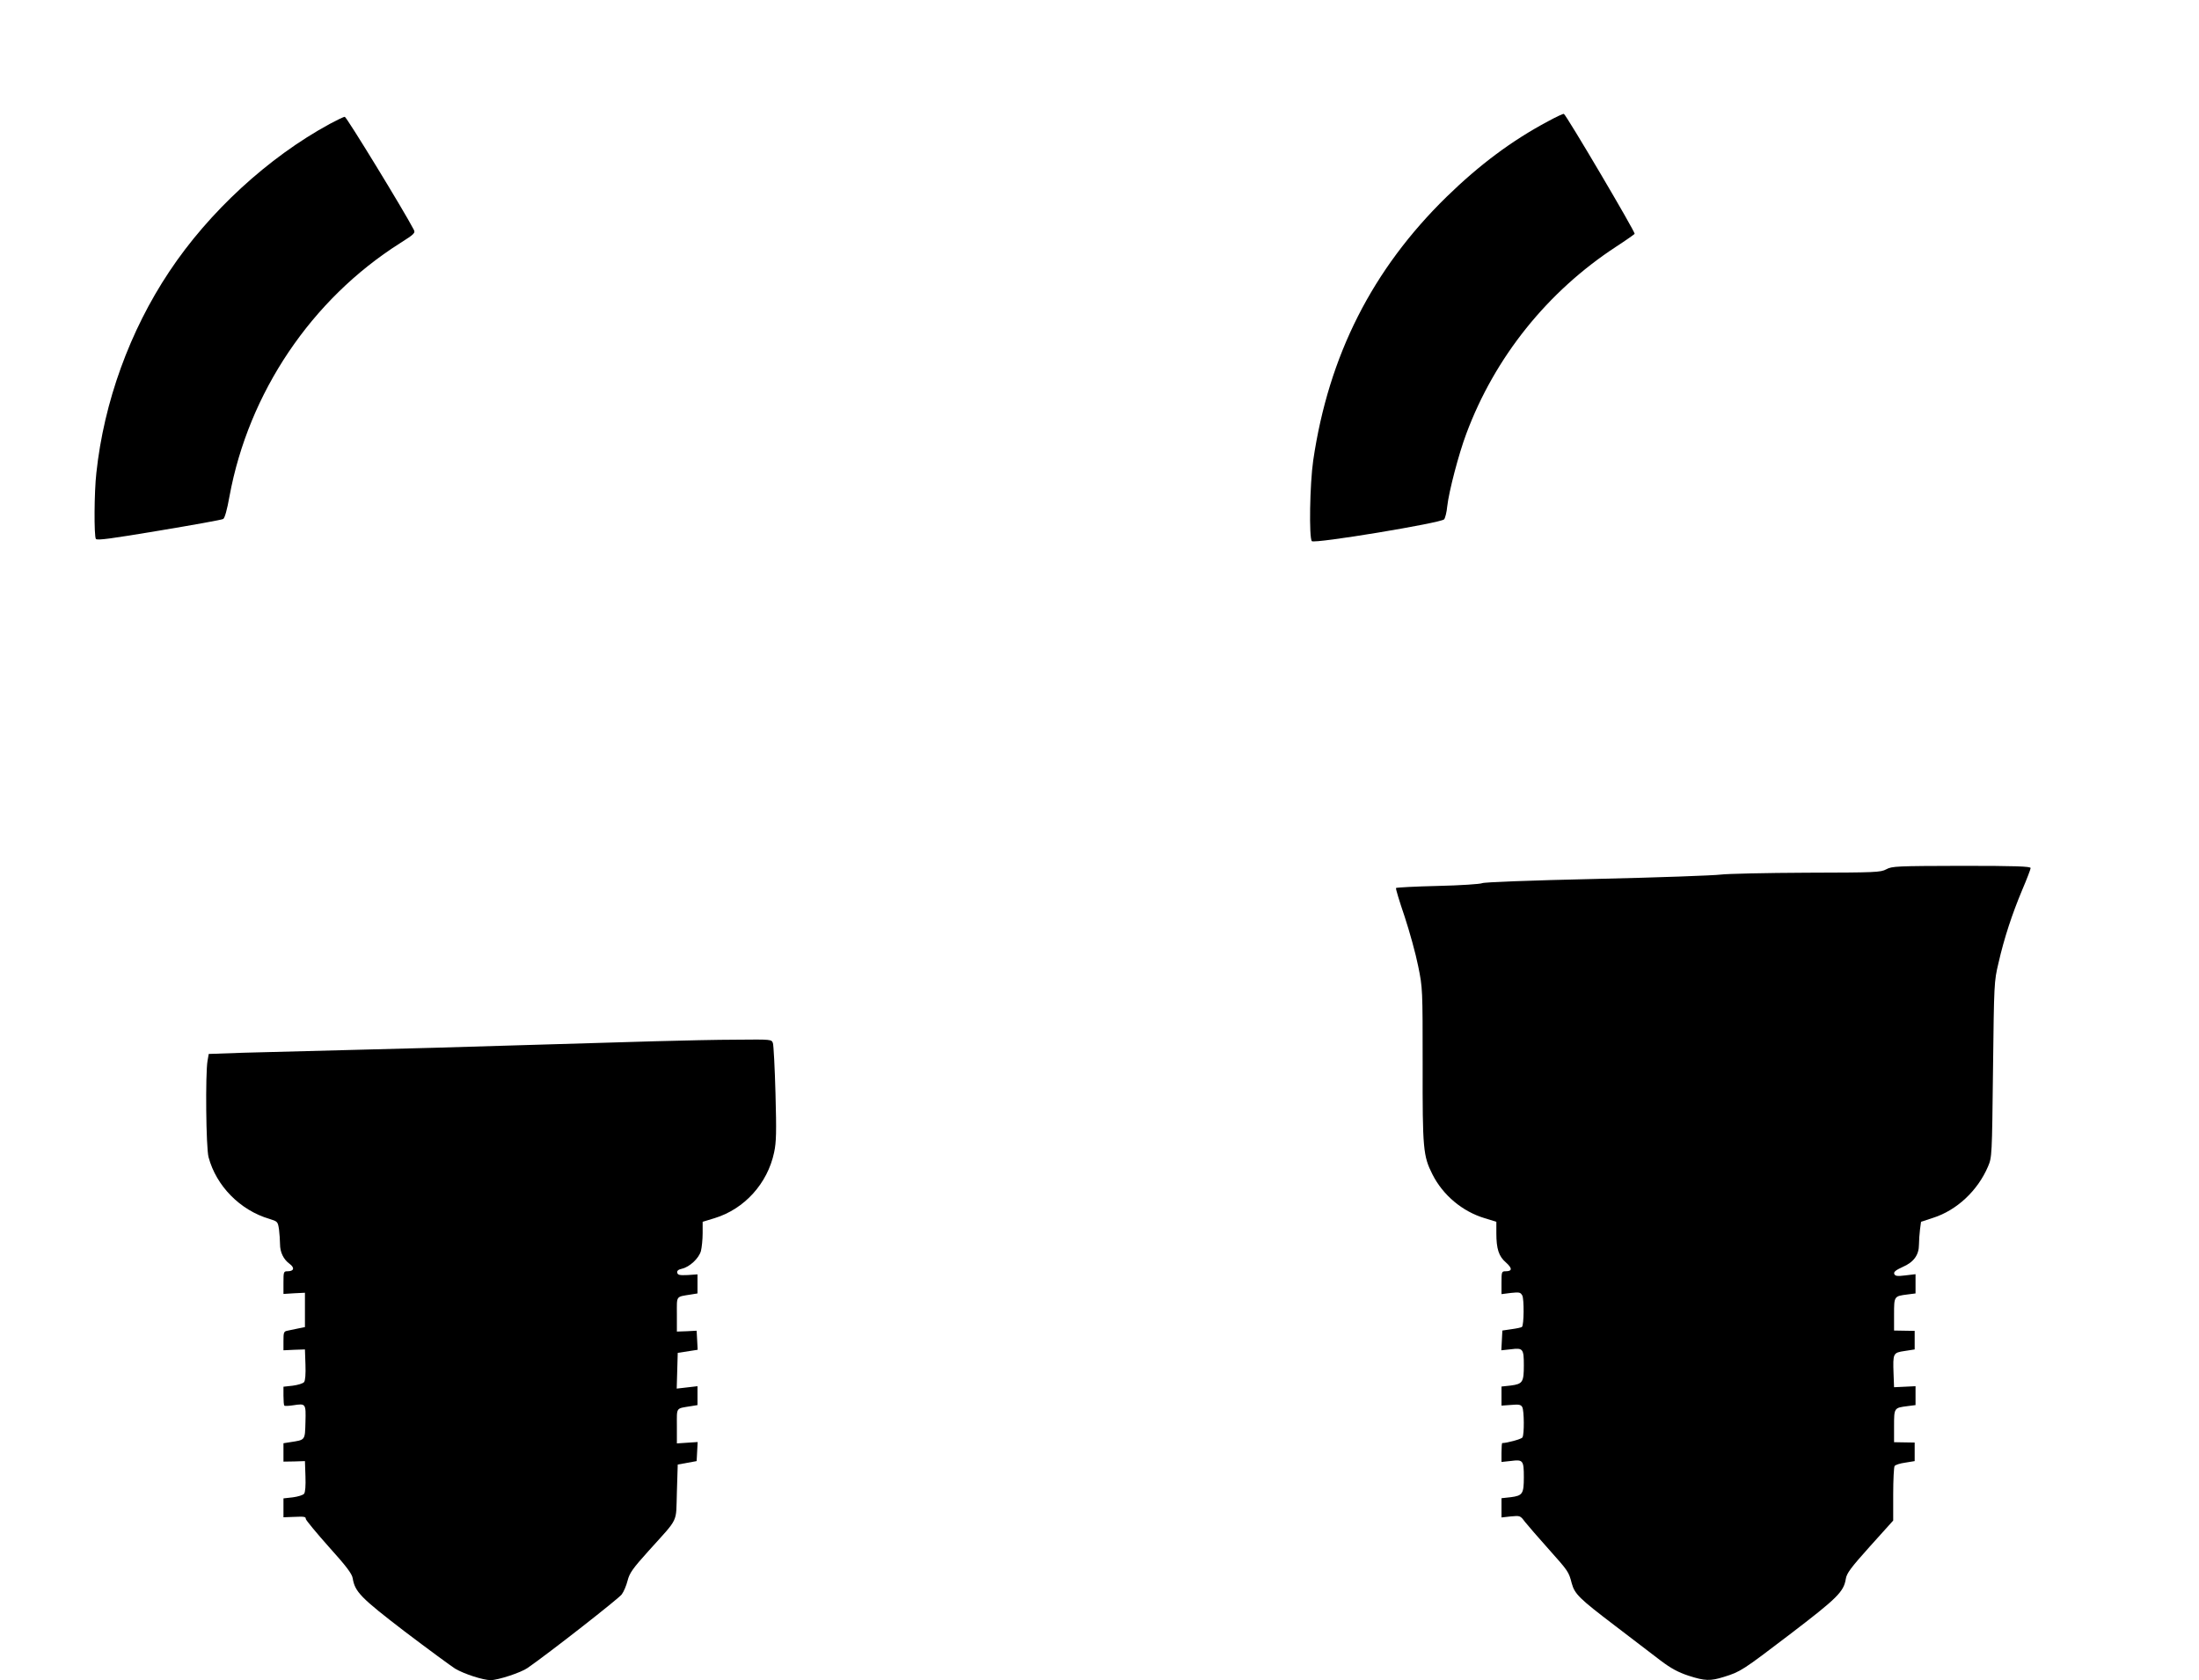
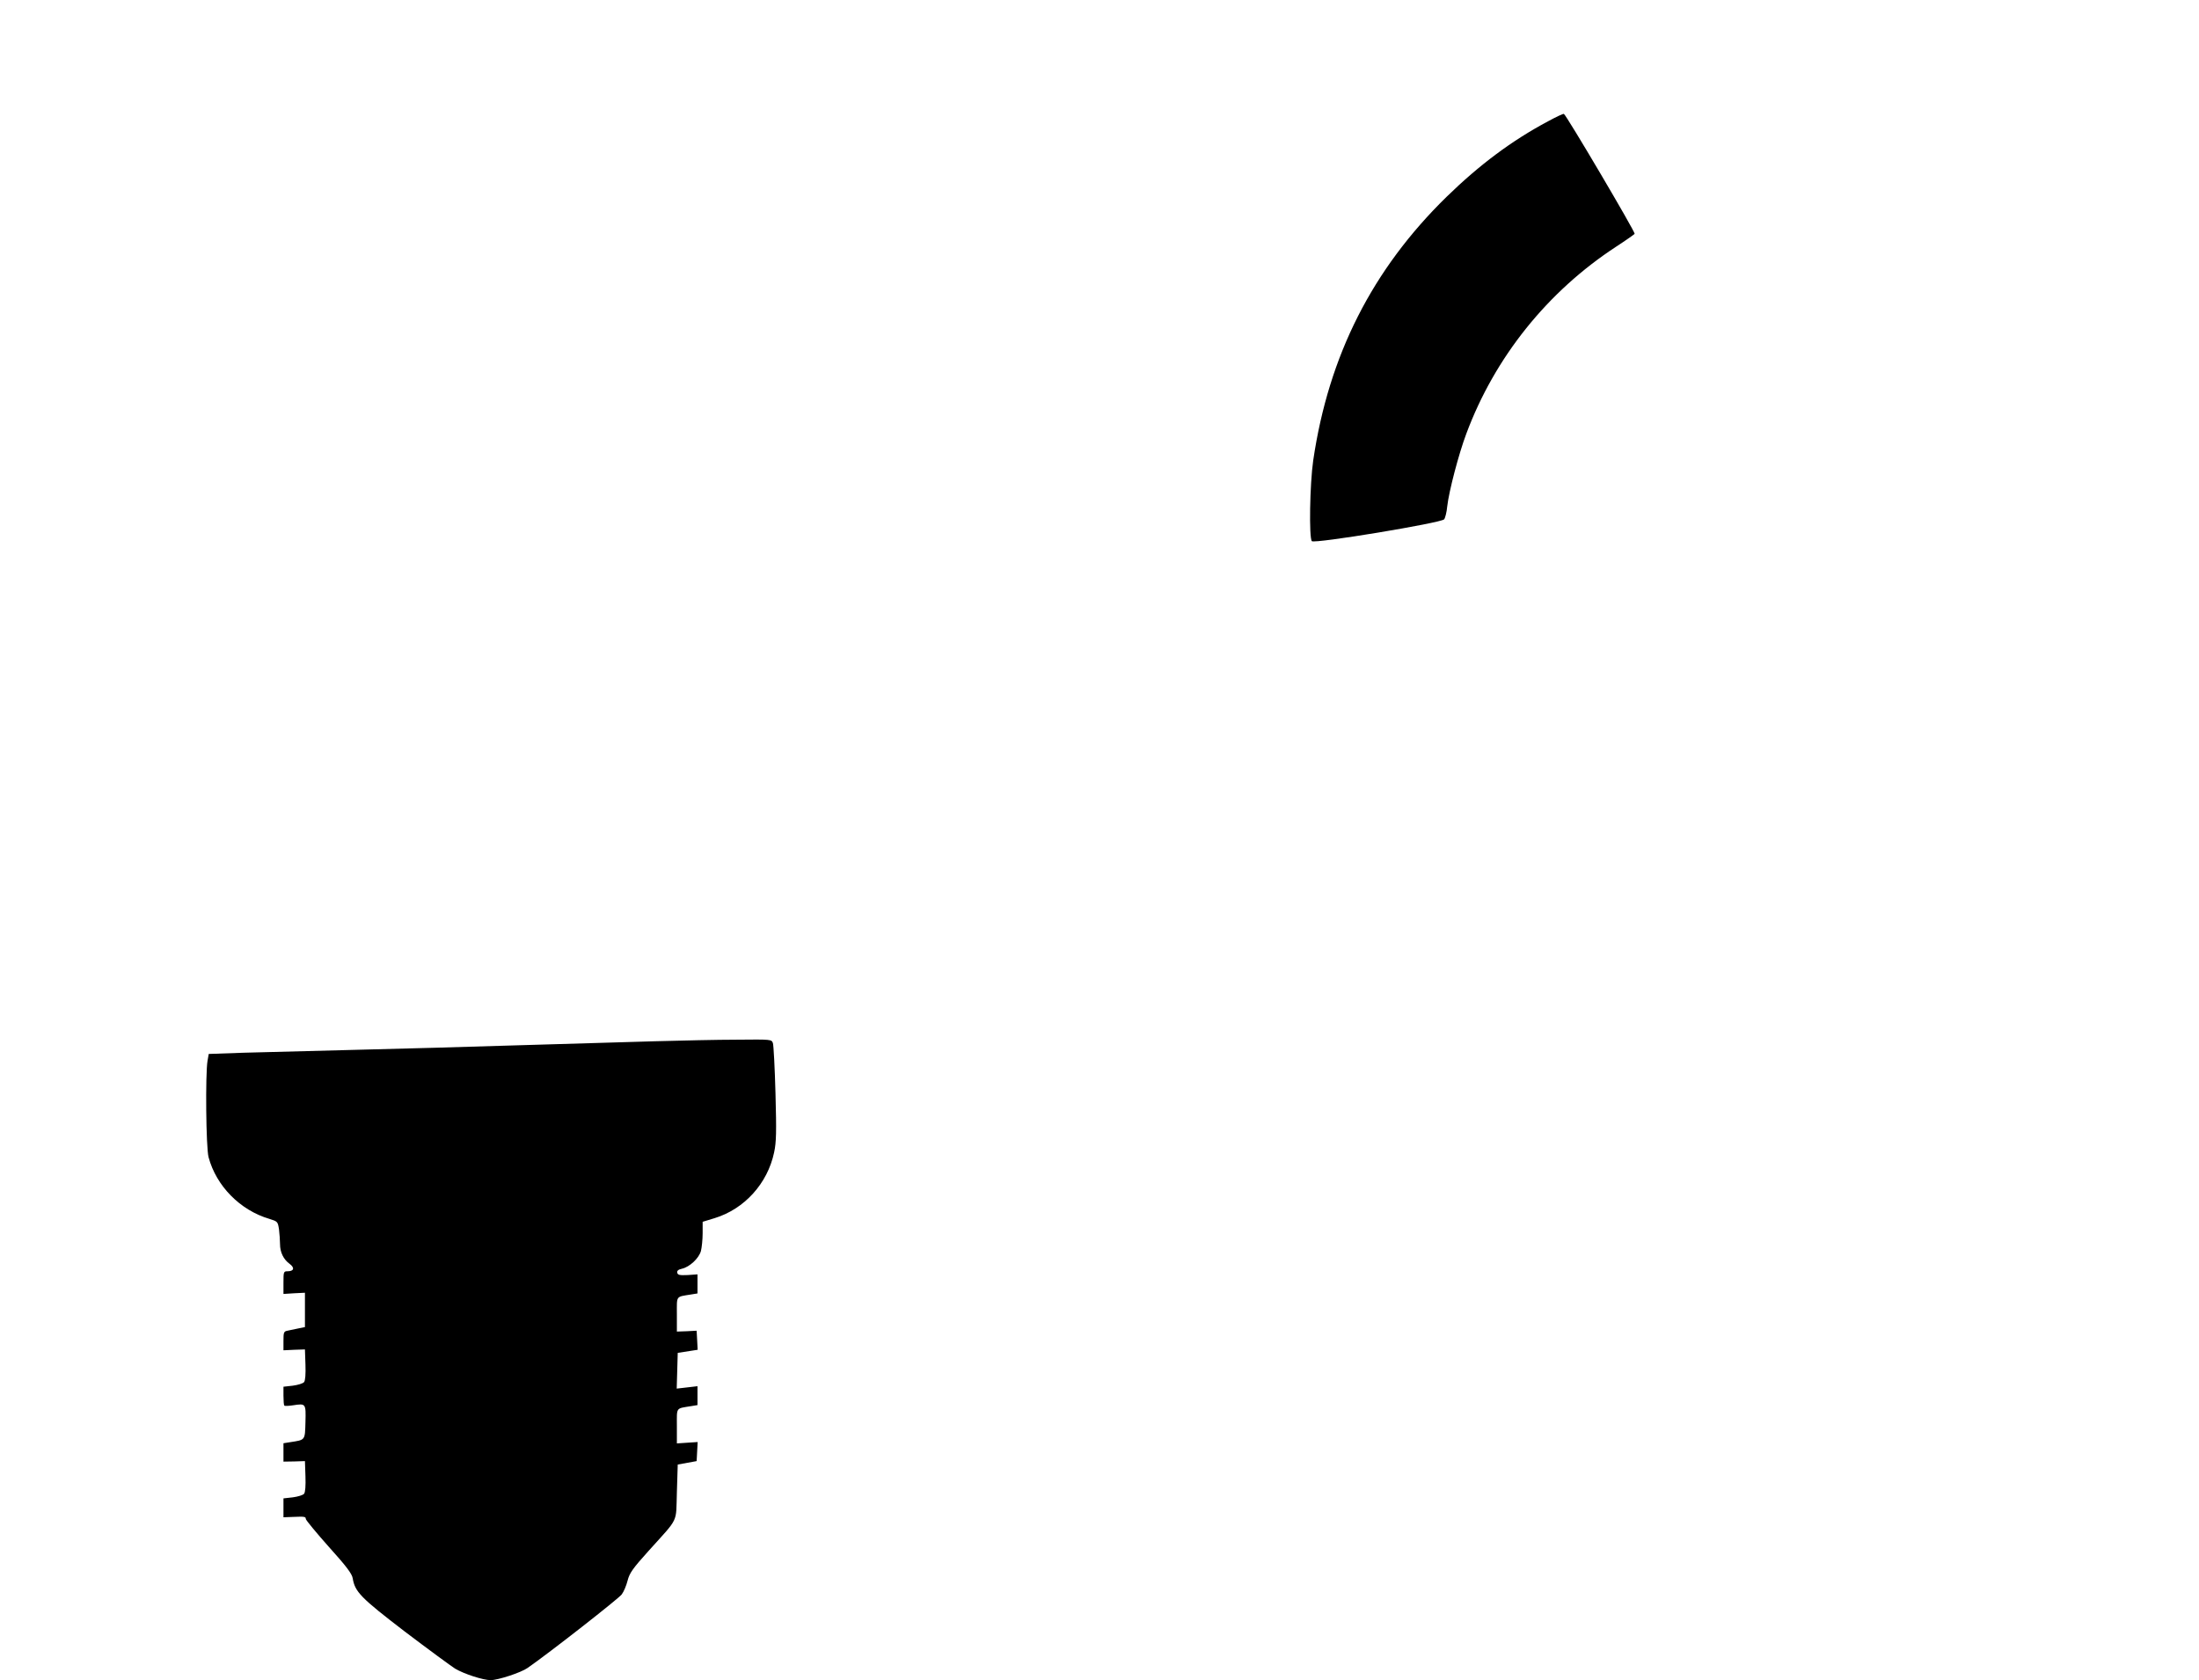
<svg xmlns="http://www.w3.org/2000/svg" version="1.0" width="1280pt" height="978pt" viewBox="0 0 1280 978" preserveAspectRatio="xMidYMid meet">
  <g transform="translate(0,978) scale(0.1,-0.1)" fill="#000000" stroke="none">
    <path d="M9011 9074 c-212 -113 -399 -253 -590 -439 -433 -423 -687 -924 -777 -1535 -20 -138 -25 -452 -8 -470 16 -16 753 106 770 127 6 7 15 41 18 75 10 89 67 306 111 423 166 446 473 828 872 1089 57 37 105 71 108 75 5 9 -399 694 -412 698 -4 2 -46 -18 -92 -43z" />
-     <path d="M1920 9059 c-359 -195 -704 -513 -934 -859 -231 -346 -381 -761 -425 -1172 -13 -113 -14 -367 -3 -385 6 -10 92 2 367 48 198 33 366 63 374 68 9 4 23 54 37 133 111 602 477 1146 992 1472 85 54 91 60 80 80 -56 108 -391 656 -401 656 -7 0 -46 -19 -87 -41z" />
-     <path d="M10980 4720 c-33 -18 -61 -19 -465 -20 -236 -1 -461 -6 -500 -11 -38 -5 -362 -17 -720 -25 -396 -9 -657 -19 -668 -25 -10 -5 -125 -13 -258 -16 -132 -3 -241 -9 -243 -12 -3 -3 20 -78 50 -166 29 -88 65 -218 79 -289 26 -127 26 -134 26 -575 -1 -490 3 -530 57 -637 61 -121 174 -216 304 -255 l68 -21 0 -66 c0 -92 14 -135 56 -171 38 -34 37 -51 -2 -51 -23 0 -24 -3 -24 -66 l0 -67 55 7 c49 5 55 4 66 -15 11 -21 10 -172 -2 -183 -3 -3 -30 -9 -60 -13 l-54 -8 -3 -58 -3 -57 56 6 c70 9 75 3 75 -94 0 -97 -7 -108 -75 -117 l-55 -6 0 -56 0 -55 56 4 c45 4 57 2 65 -13 11 -21 12 -159 1 -176 -6 -10 -90 -33 -118 -33 -2 0 -4 -25 -4 -55 l0 -55 56 6 c69 9 74 3 74 -94 0 -97 -7 -108 -75 -117 l-55 -6 0 -56 0 -56 54 6 c54 5 55 5 82 -31 16 -20 78 -92 139 -160 114 -128 116 -130 134 -199 17 -62 45 -89 250 -245 102 -78 223 -170 267 -204 61 -46 102 -68 162 -88 96 -31 127 -32 207 -7 96 30 106 36 384 248 275 210 313 247 325 322 5 33 29 65 141 190 l135 150 0 153 c0 84 4 158 8 164 4 7 32 16 62 20 l55 9 0 54 0 54 -60 1 -60 1 0 94 c0 106 0 106 78 116 l47 6 0 55 0 55 -62 -3 -63 -3 -3 80 c-4 118 -3 121 65 131 l58 9 0 54 0 54 -60 1 -60 1 0 94 c0 106 0 106 78 116 l47 6 0 56 0 56 -59 -7 c-48 -6 -60 -4 -65 9 -4 11 9 22 49 40 65 28 95 70 95 131 0 23 3 62 6 87 l6 45 70 23 c138 44 260 158 320 299 23 54 23 61 29 565 6 501 6 512 32 620 33 145 79 284 138 425 27 63 49 121 49 127 0 10 -87 13 -402 13 -378 -1 -405 -2 -438 -20z" />
    <path d="M3815 3719 c-148 -4 -499 -15 -780 -23 -280 -9 -715 -21 -965 -27 -250 -6 -545 -14 -655 -17 l-200 -7 -7 -40 c-13 -76 -9 -506 6 -561 45 -168 184 -309 354 -359 48 -15 49 -16 56 -61 3 -26 6 -64 6 -86 0 -47 20 -89 56 -115 31 -23 25 -43 -12 -43 -23 0 -24 -3 -24 -66 l0 -66 63 4 62 3 0 -100 0 -100 -40 -8 c-22 -5 -50 -11 -62 -13 -21 -4 -23 -10 -23 -59 l0 -55 63 3 62 2 3 -88 c2 -55 -1 -94 -8 -102 -6 -8 -36 -17 -66 -21 l-54 -6 0 -52 c0 -29 2 -55 5 -58 3 -3 26 -2 52 2 73 11 74 11 71 -98 -3 -108 0 -103 -90 -117 l-38 -6 0 -54 0 -53 63 1 62 2 3 -88 c2 -55 -1 -94 -8 -102 -6 -8 -36 -17 -66 -21 l-54 -6 0 -55 0 -55 53 2 c70 3 77 2 77 -12 1 -7 61 -80 134 -162 102 -113 135 -157 139 -183 13 -79 46 -113 303 -310 136 -103 268 -200 293 -216 52 -31 163 -67 207 -67 43 0 177 44 215 71 123 85 532 405 548 428 12 16 27 52 34 80 11 44 30 71 122 173 180 200 159 158 165 342 l5 161 55 10 55 10 3 56 3 55 -61 -4 -60 -4 0 101 c0 112 -8 101 83 116 l37 6 0 55 0 55 -60 -7 -61 -7 3 104 3 104 58 9 58 9 -3 56 -3 55 -57 -3 -58 -2 0 100 c0 112 -8 101 83 116 l37 6 0 55 0 56 -57 -4 c-47 -2 -58 0 -61 14 -2 11 6 18 28 23 44 10 98 60 110 103 5 20 10 67 10 104 l0 66 69 21 c174 53 309 202 347 383 13 60 14 120 8 343 -4 149 -11 280 -15 293 -8 22 -9 22 -211 20 -112 0 -324 -5 -473 -9z" />
  </g>
</svg>